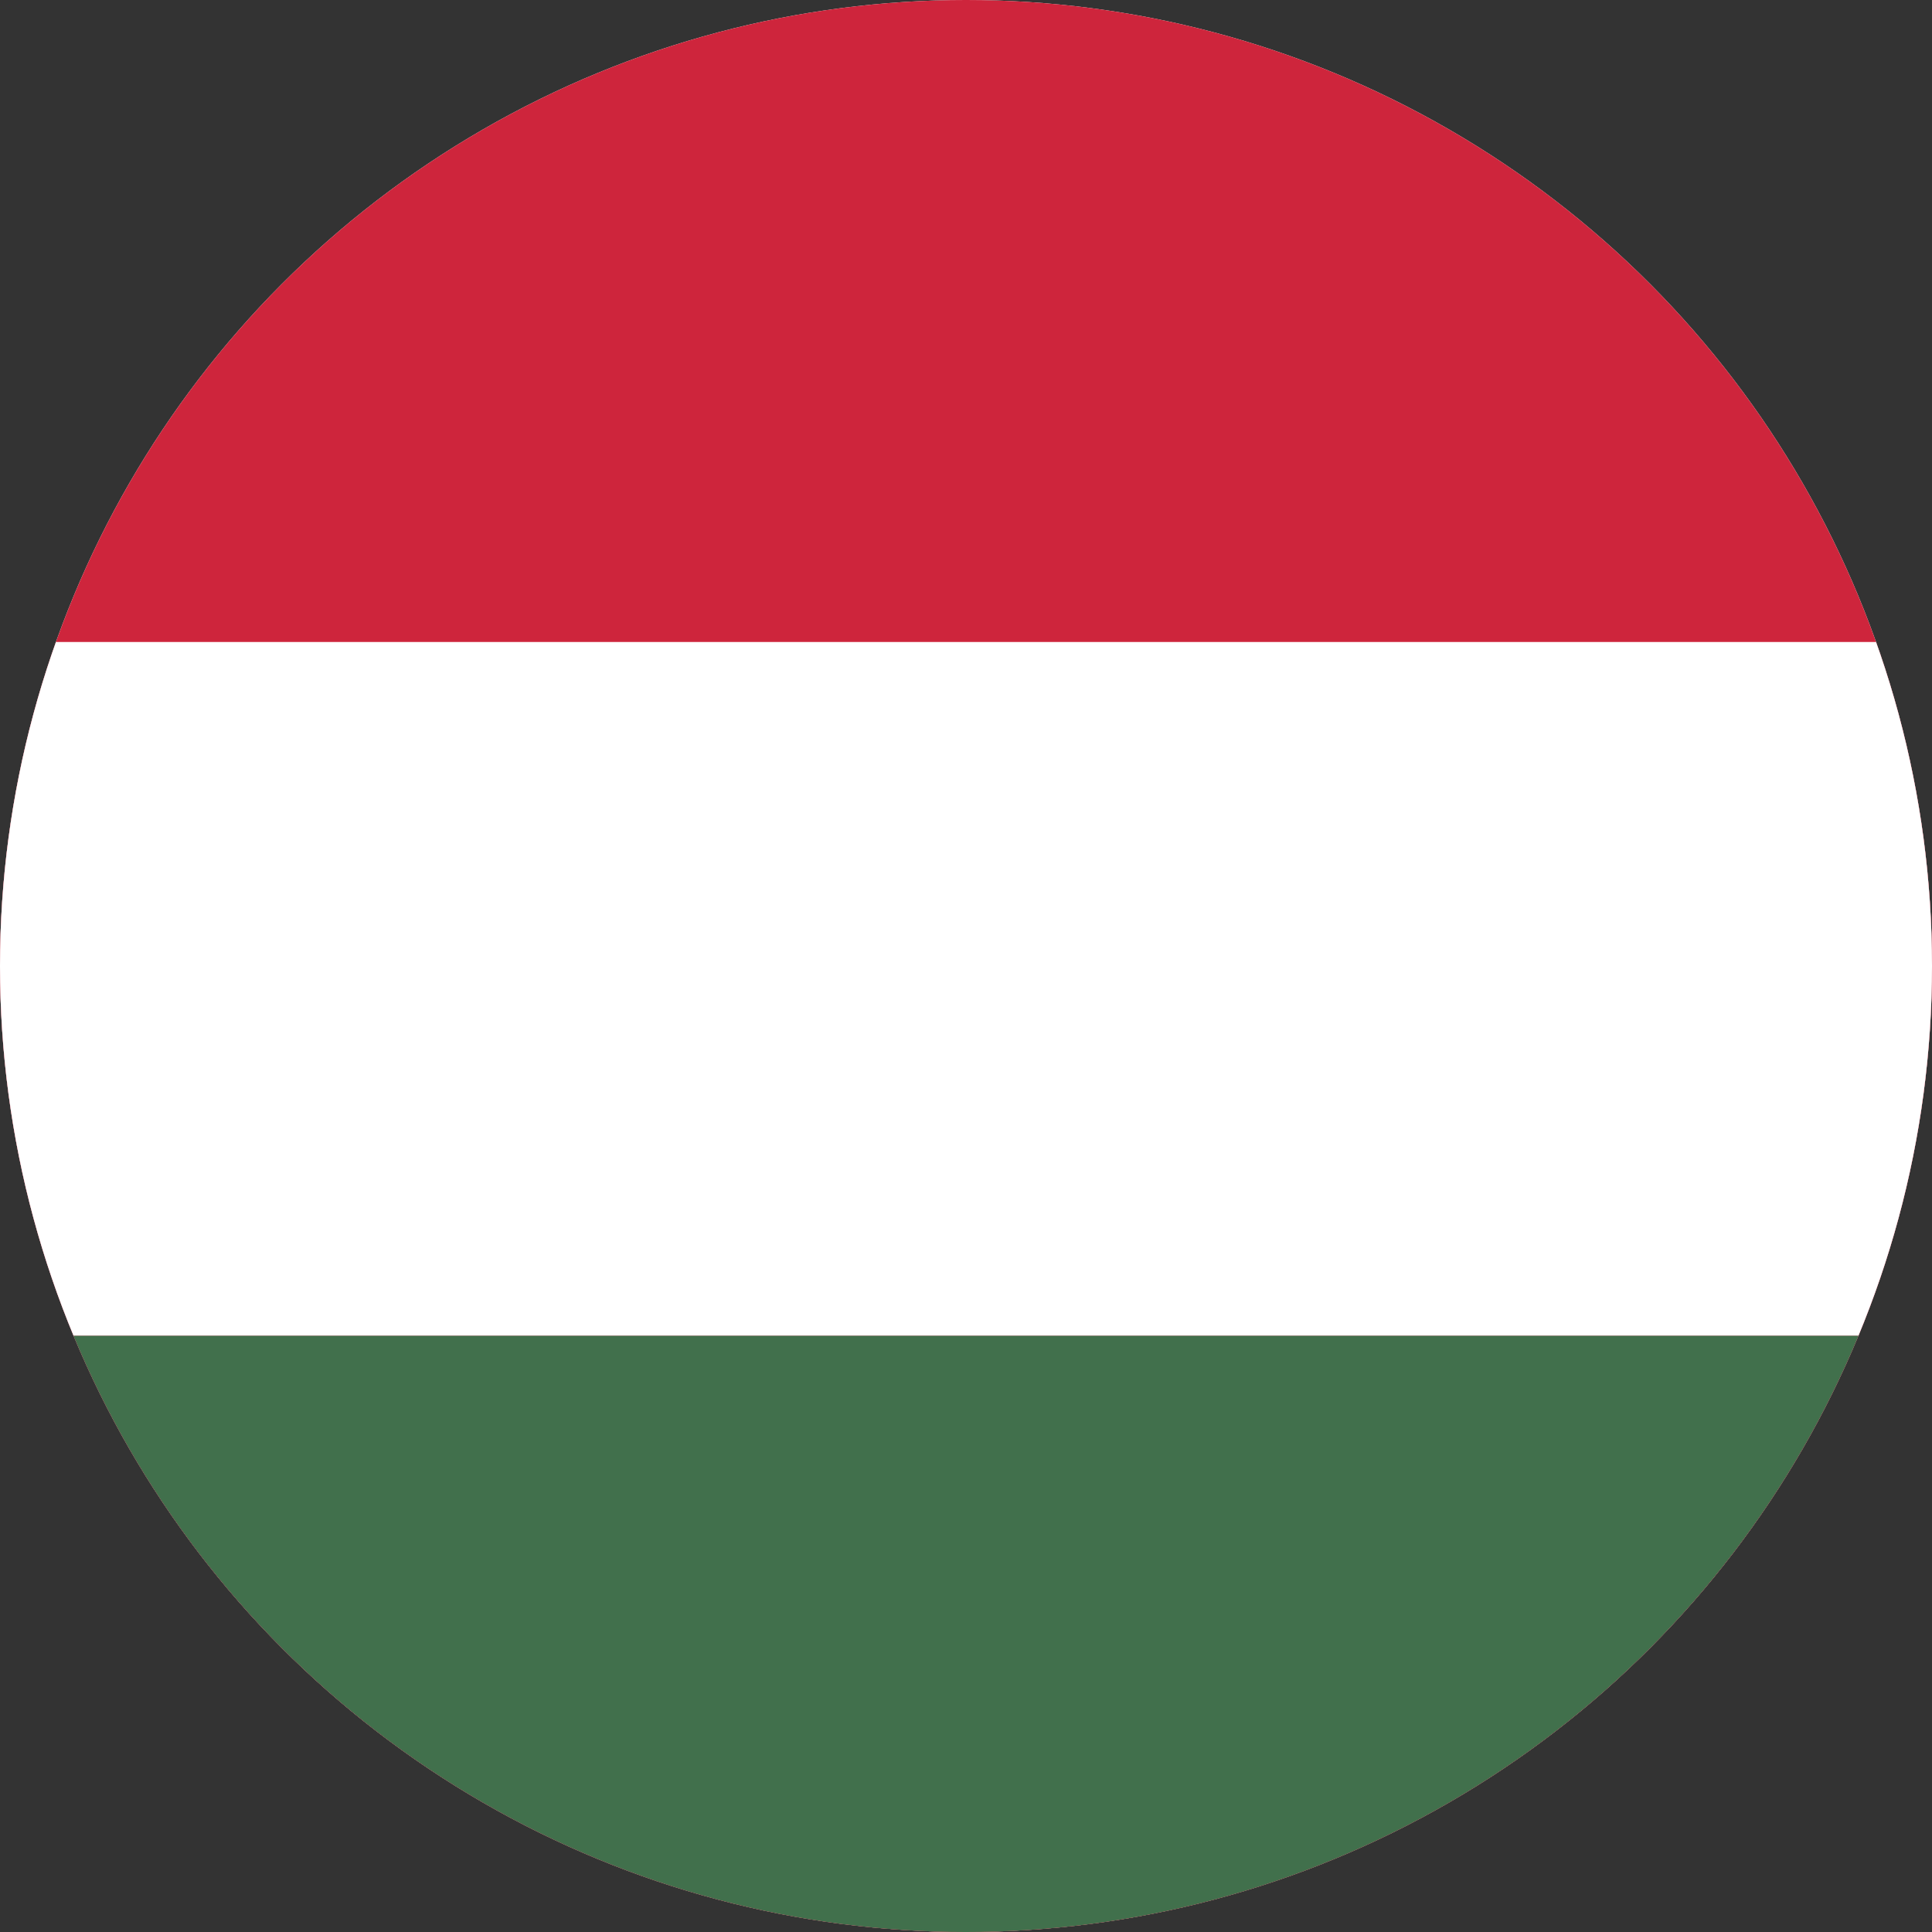
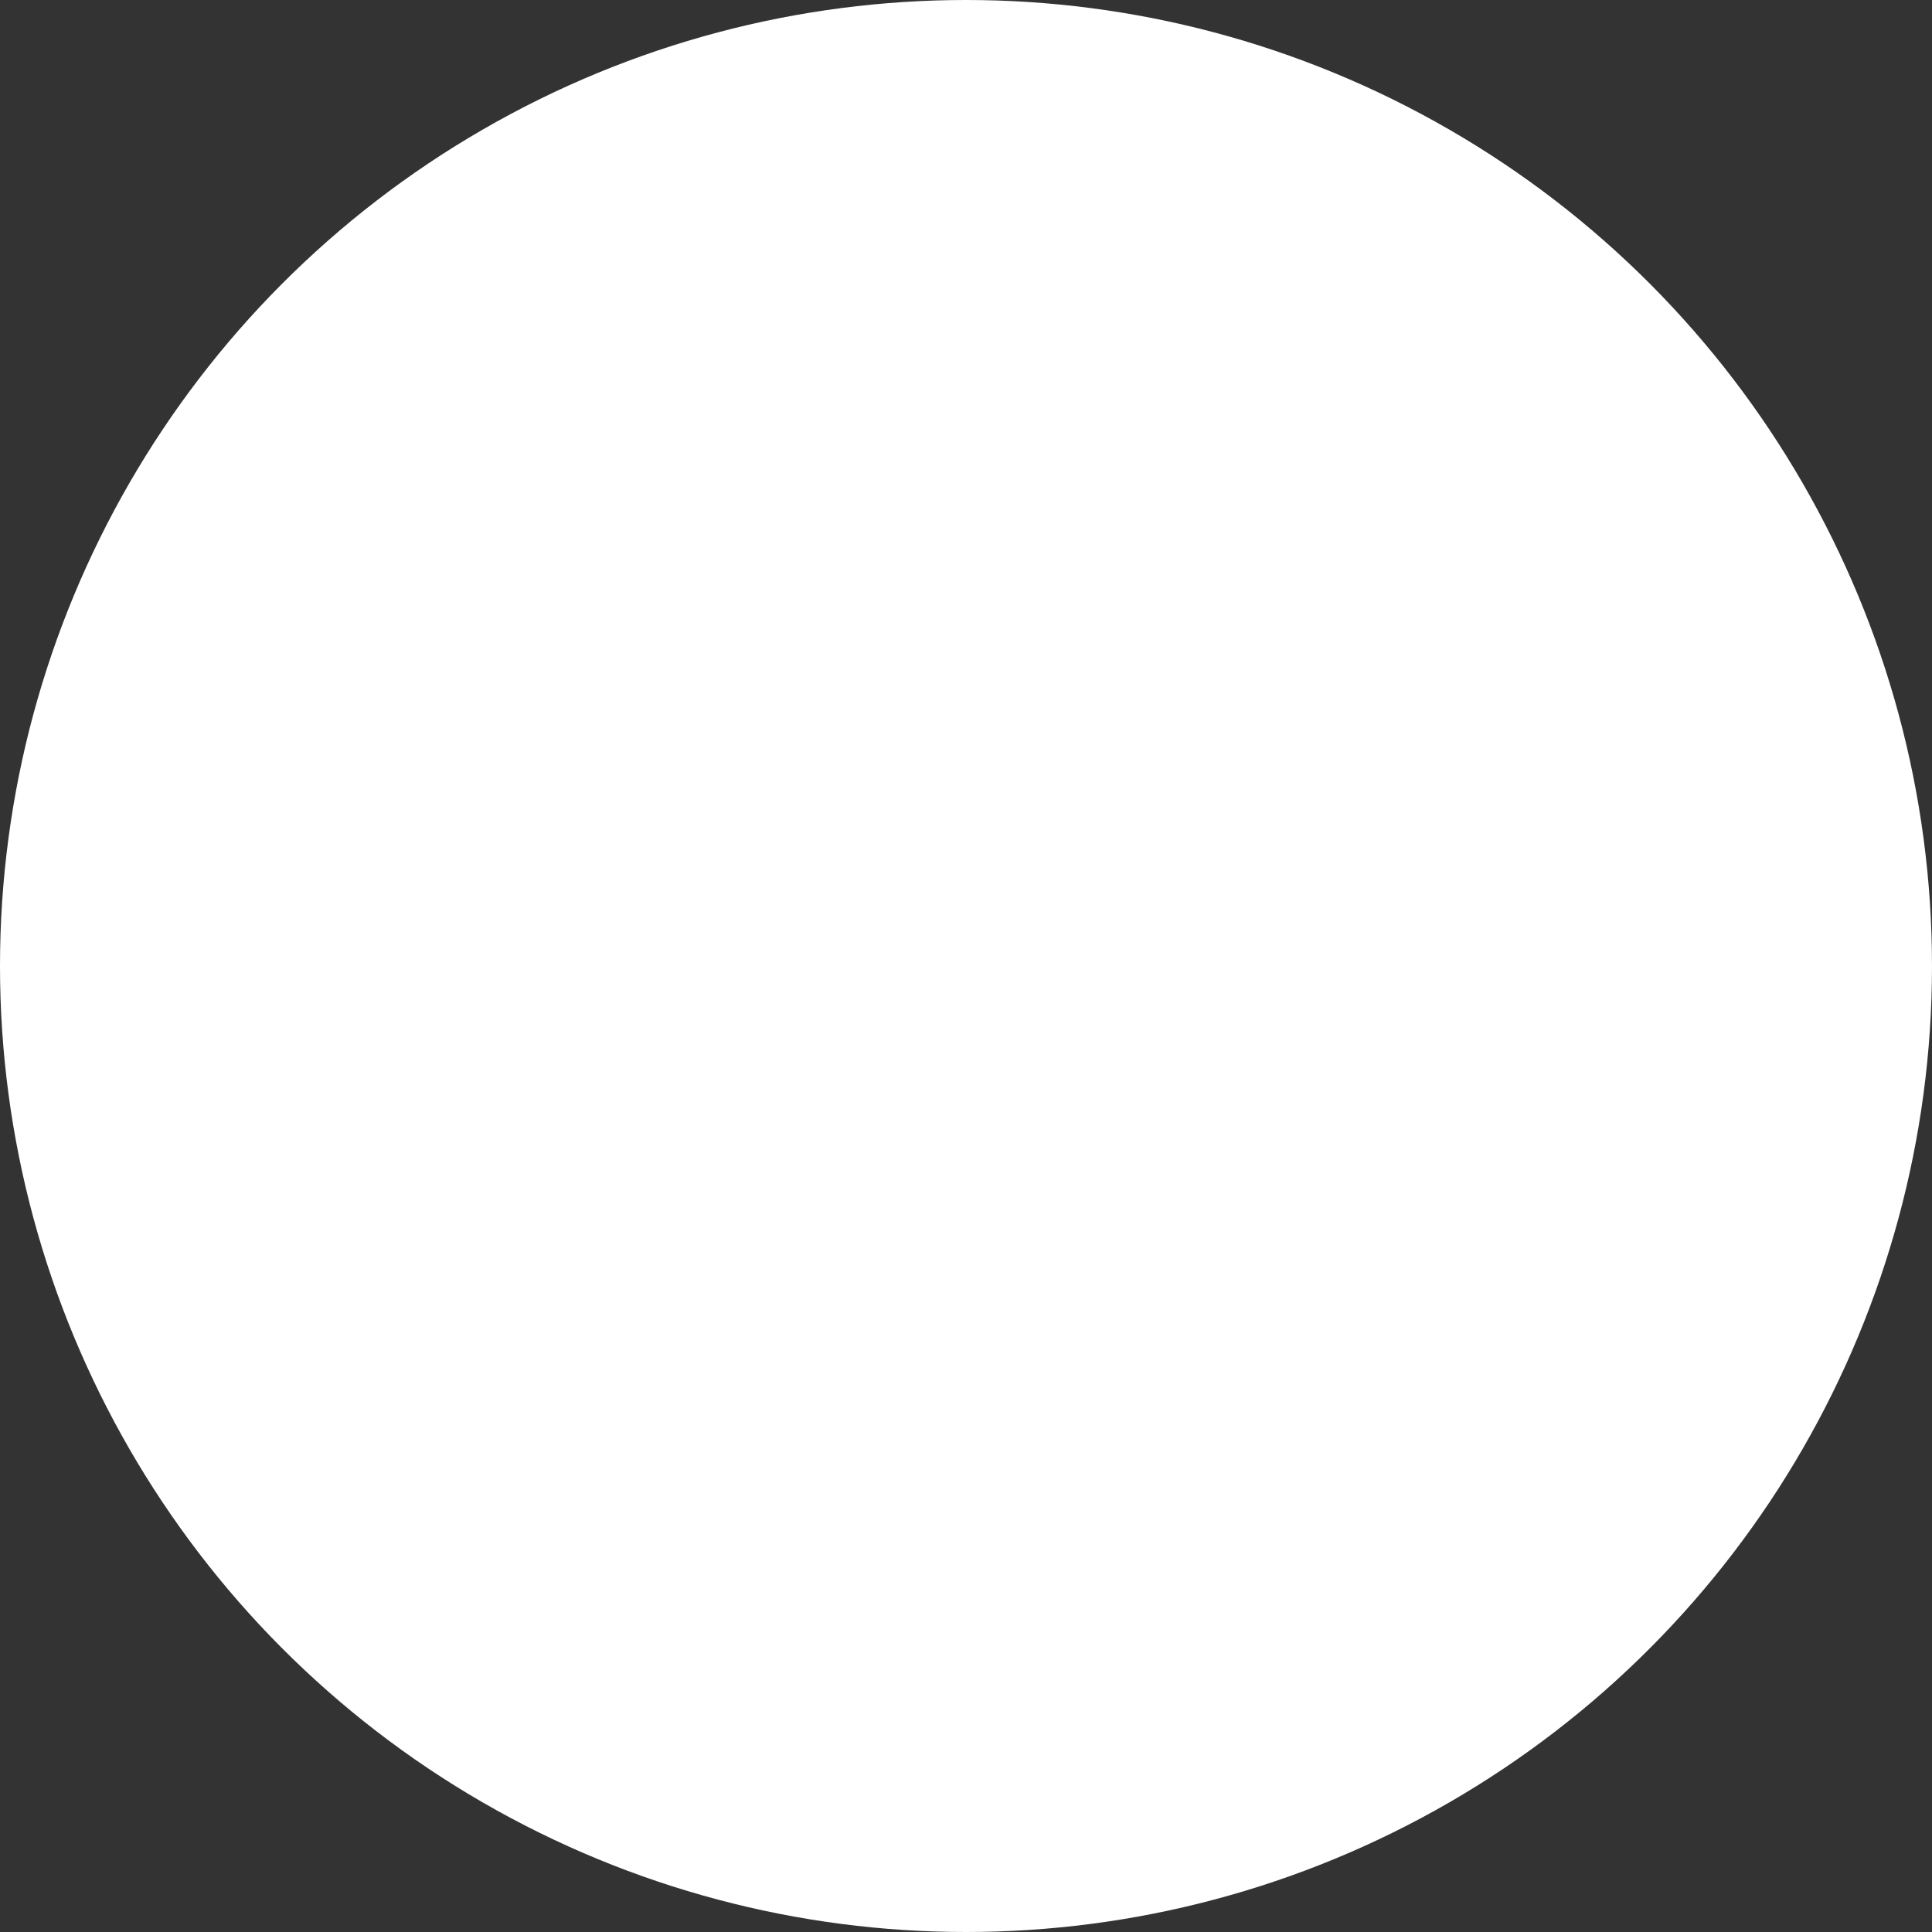
<svg xmlns="http://www.w3.org/2000/svg" id="hungarian" version="1.1" viewBox="0 0 20 20">
  <rect x="0" y="0" width="20" height="20" fill="#333333" stroke="none" />
  <defs>
    <style>
      .st0 {
        fill: #fff;
      }

      .st1 {
        fill: #41704c;
      }

      .st2 {
        fill: #ce253c;
      }

      .st3 {
        clip-path: url(#clippath);
      }
    </style>
    <clipPath id="clippath">
-       <circle class="st0" cx="10" cy="10" r="10" />
-     </clipPath>
+       </clipPath>
  </defs>
  <circle class="st0" cx="10" cy="10" r="10" />
  <g class="st3">
    <g>
      <rect class="st2" x="-7.707" y="-.403" width="35.415" height="21.409" />
-       <rect class="st1" x="-7.707" y="13.826" width="35.415" height="7.18" />
      <rect class="st0" x="-7.707" y="6.646" width="35.415" height="7.18" />
    </g>
  </g>
</svg>